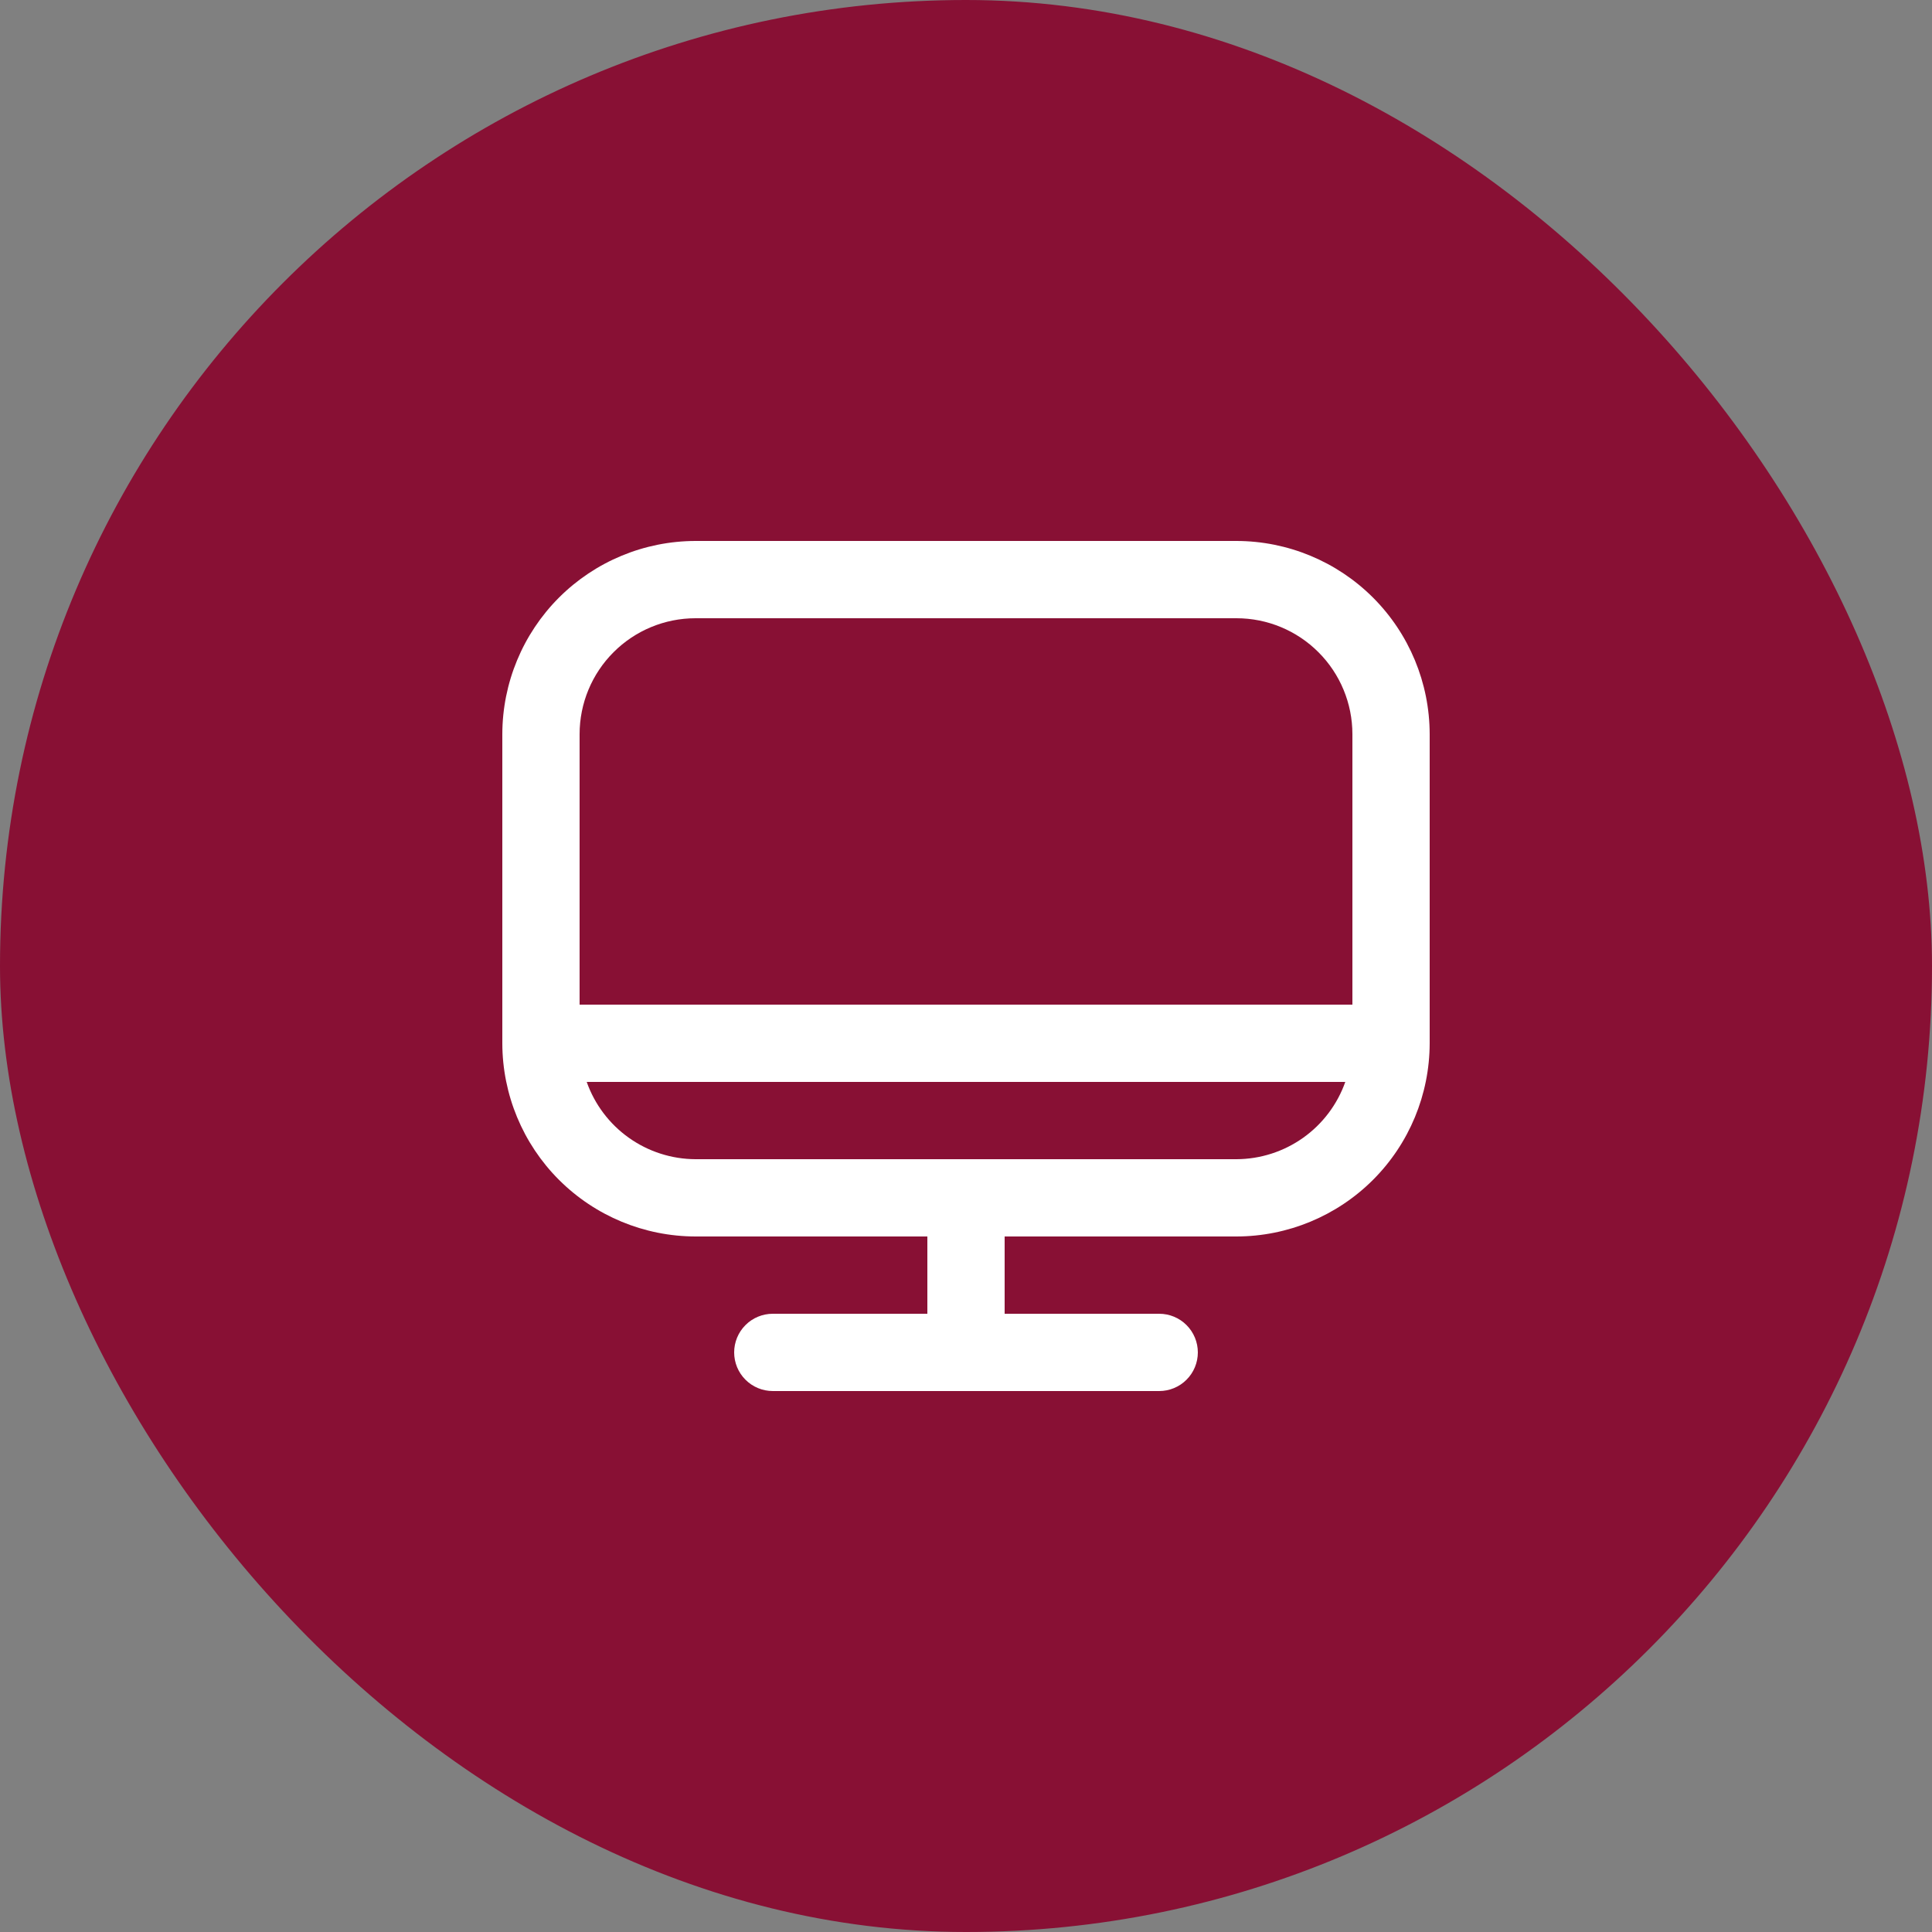
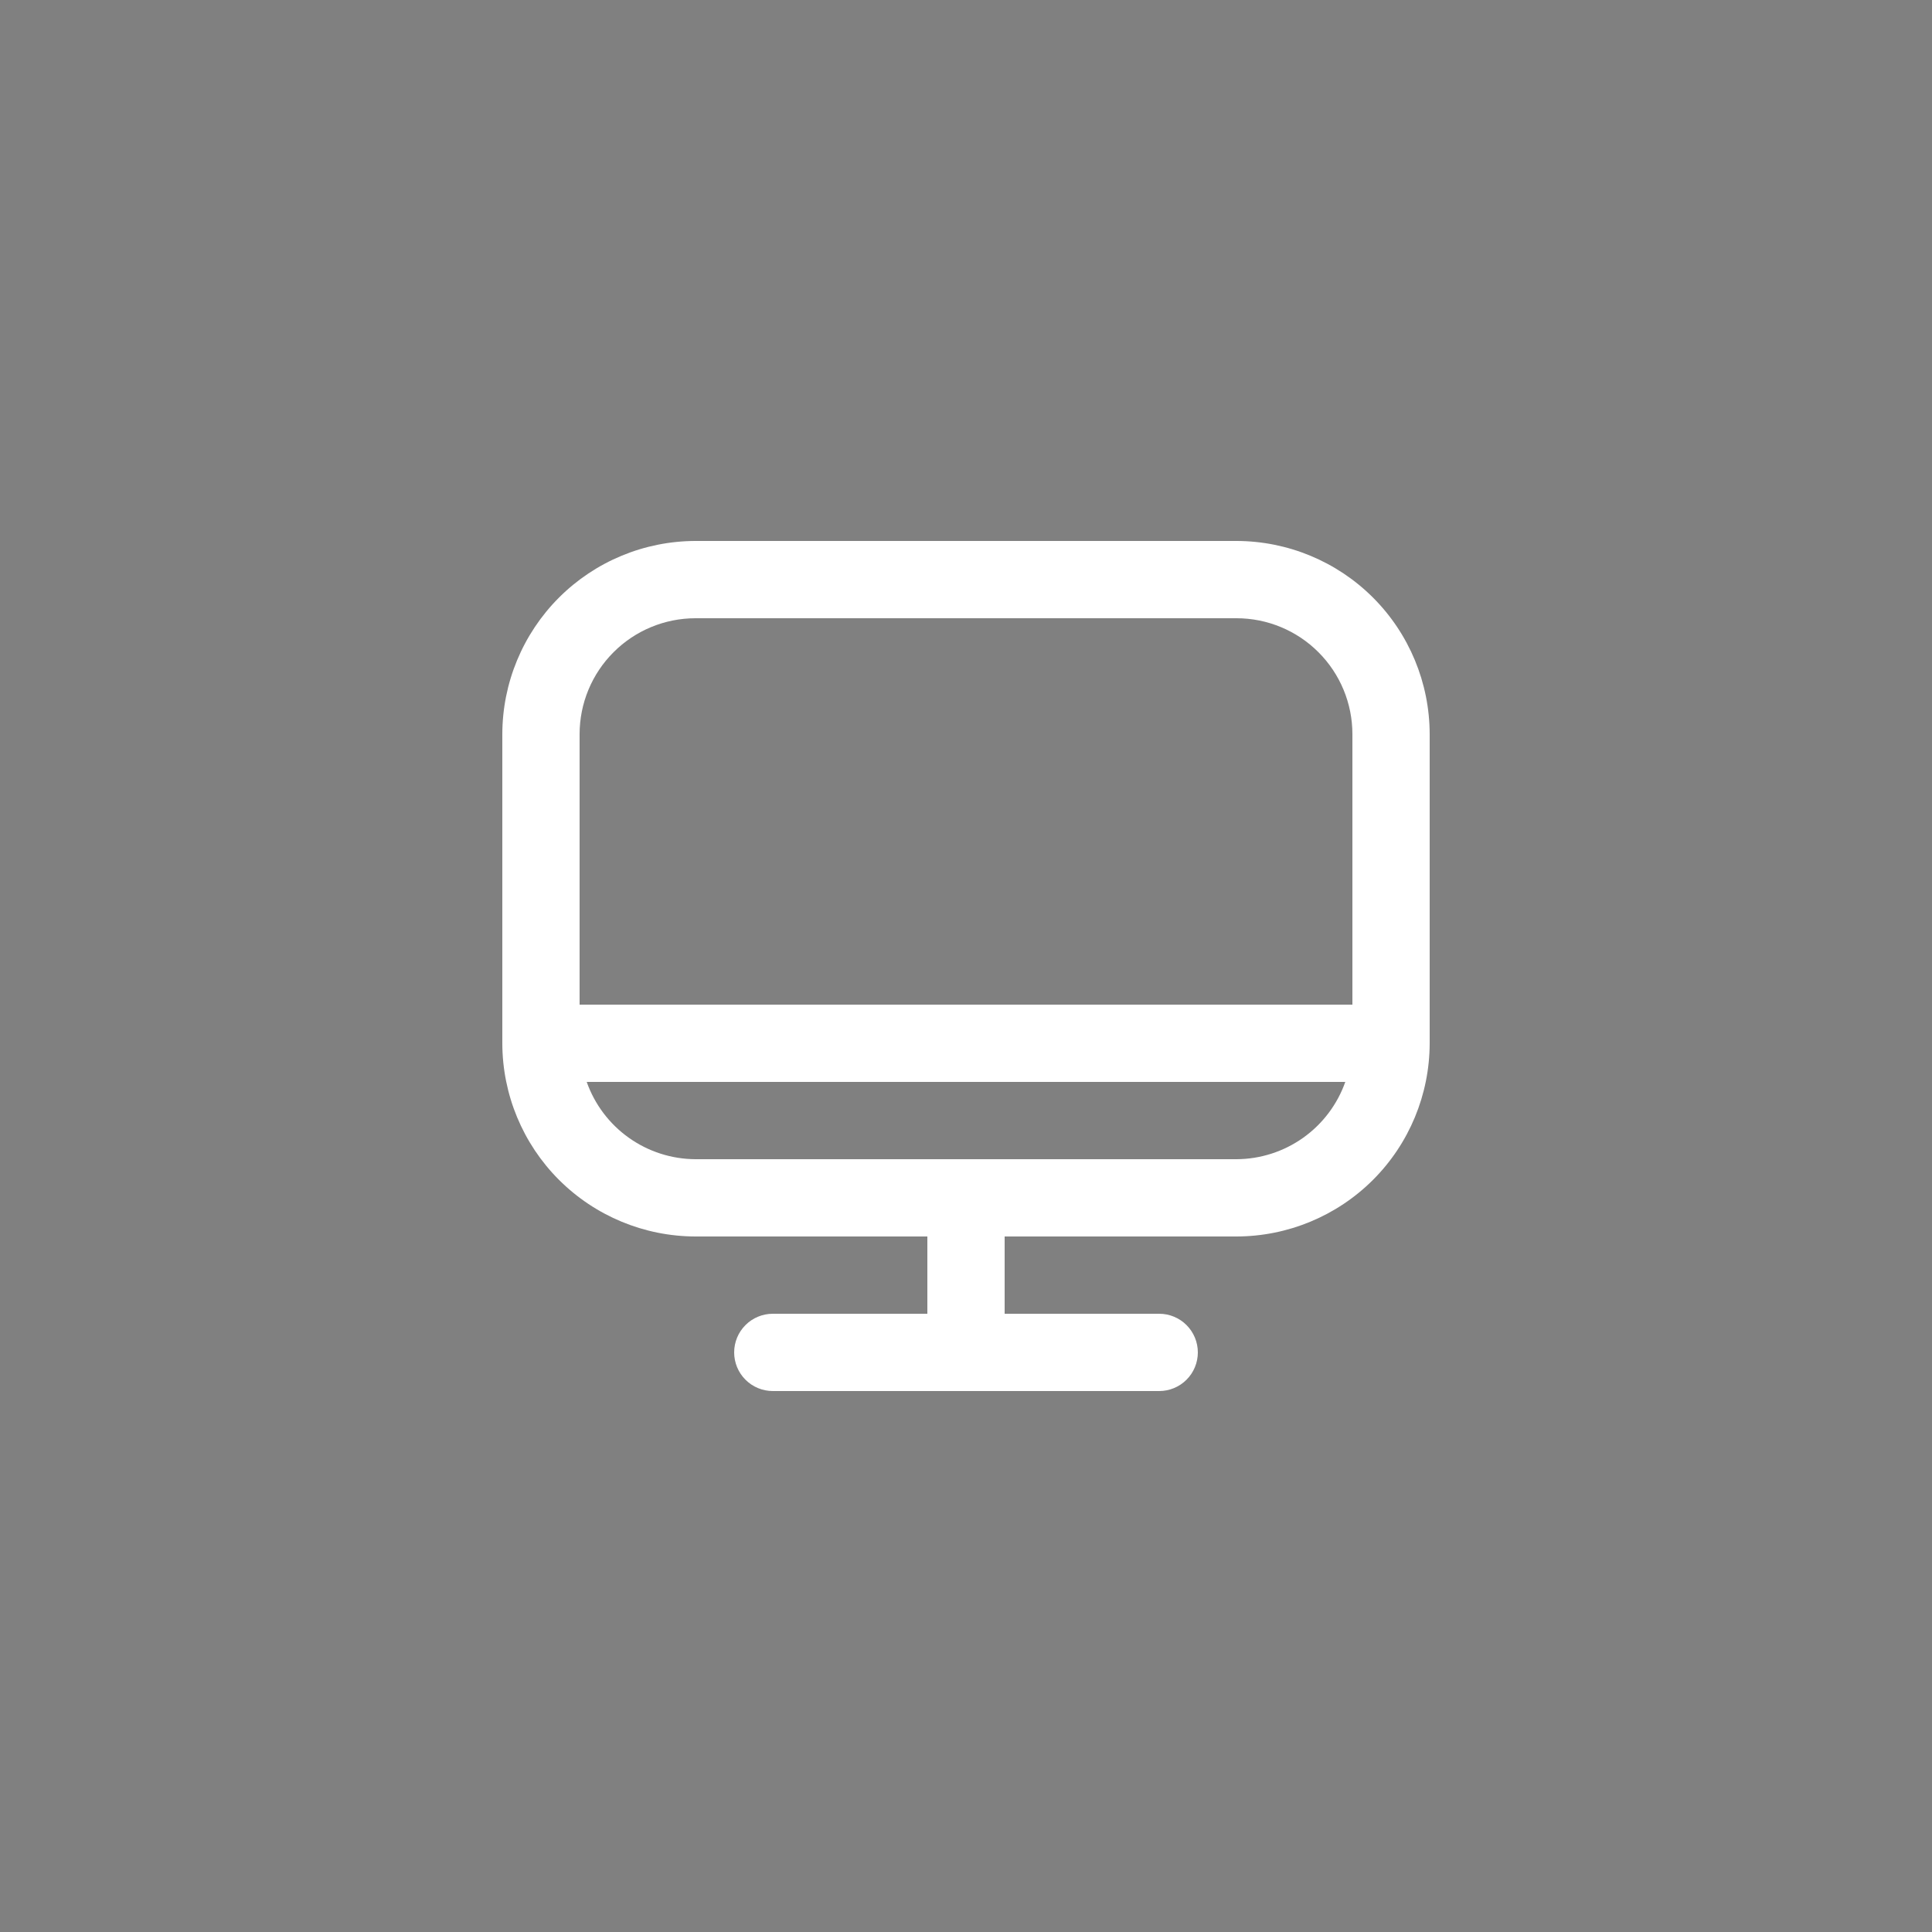
<svg xmlns="http://www.w3.org/2000/svg" width="50" height="50" viewBox="0 0 50 50" fill="none">
  <rect x="0" y="0" width="50" height="50" fill="#808080" stroke="none" />
-   <rect width="50" height="50" rx="25" fill="#881034" />
  <path d="M32 14H18C16.674 14.002 15.404 14.529 14.466 15.466C13.529 16.404 13.002 17.674 13 19V27C13.002 28.326 13.529 29.597 14.466 30.534C15.404 31.471 16.674 31.998 18 32H24V34H20C19.735 34 19.48 34.105 19.293 34.293C19.105 34.481 19 34.735 19 35C19 35.265 19.105 35.52 19.293 35.707C19.48 35.895 19.735 36 20 36H30C30.265 36 30.52 35.895 30.707 35.707C30.895 35.52 31 35.265 31 35C31 34.735 30.895 34.481 30.707 34.293C30.52 34.105 30.265 34 30 34H26V32H32C33.326 31.998 34.596 31.471 35.534 30.534C36.471 29.597 36.998 28.326 37 27V19C36.998 17.674 36.471 16.404 35.534 15.466C34.596 14.529 33.326 14.002 32 14ZM18 16H32C32.796 16 33.559 16.316 34.121 16.879C34.684 17.441 35 18.204 35 19V26H15V19C15 18.204 15.316 17.441 15.879 16.879C16.441 16.316 17.204 16 18 16ZM32 30H18C17.382 29.998 16.779 29.804 16.275 29.446C15.771 29.088 15.39 28.583 15.184 28H34.816C34.61 28.583 34.229 29.088 33.725 29.446C33.221 29.804 32.618 29.998 32 30Z" fill="white" />
</svg>